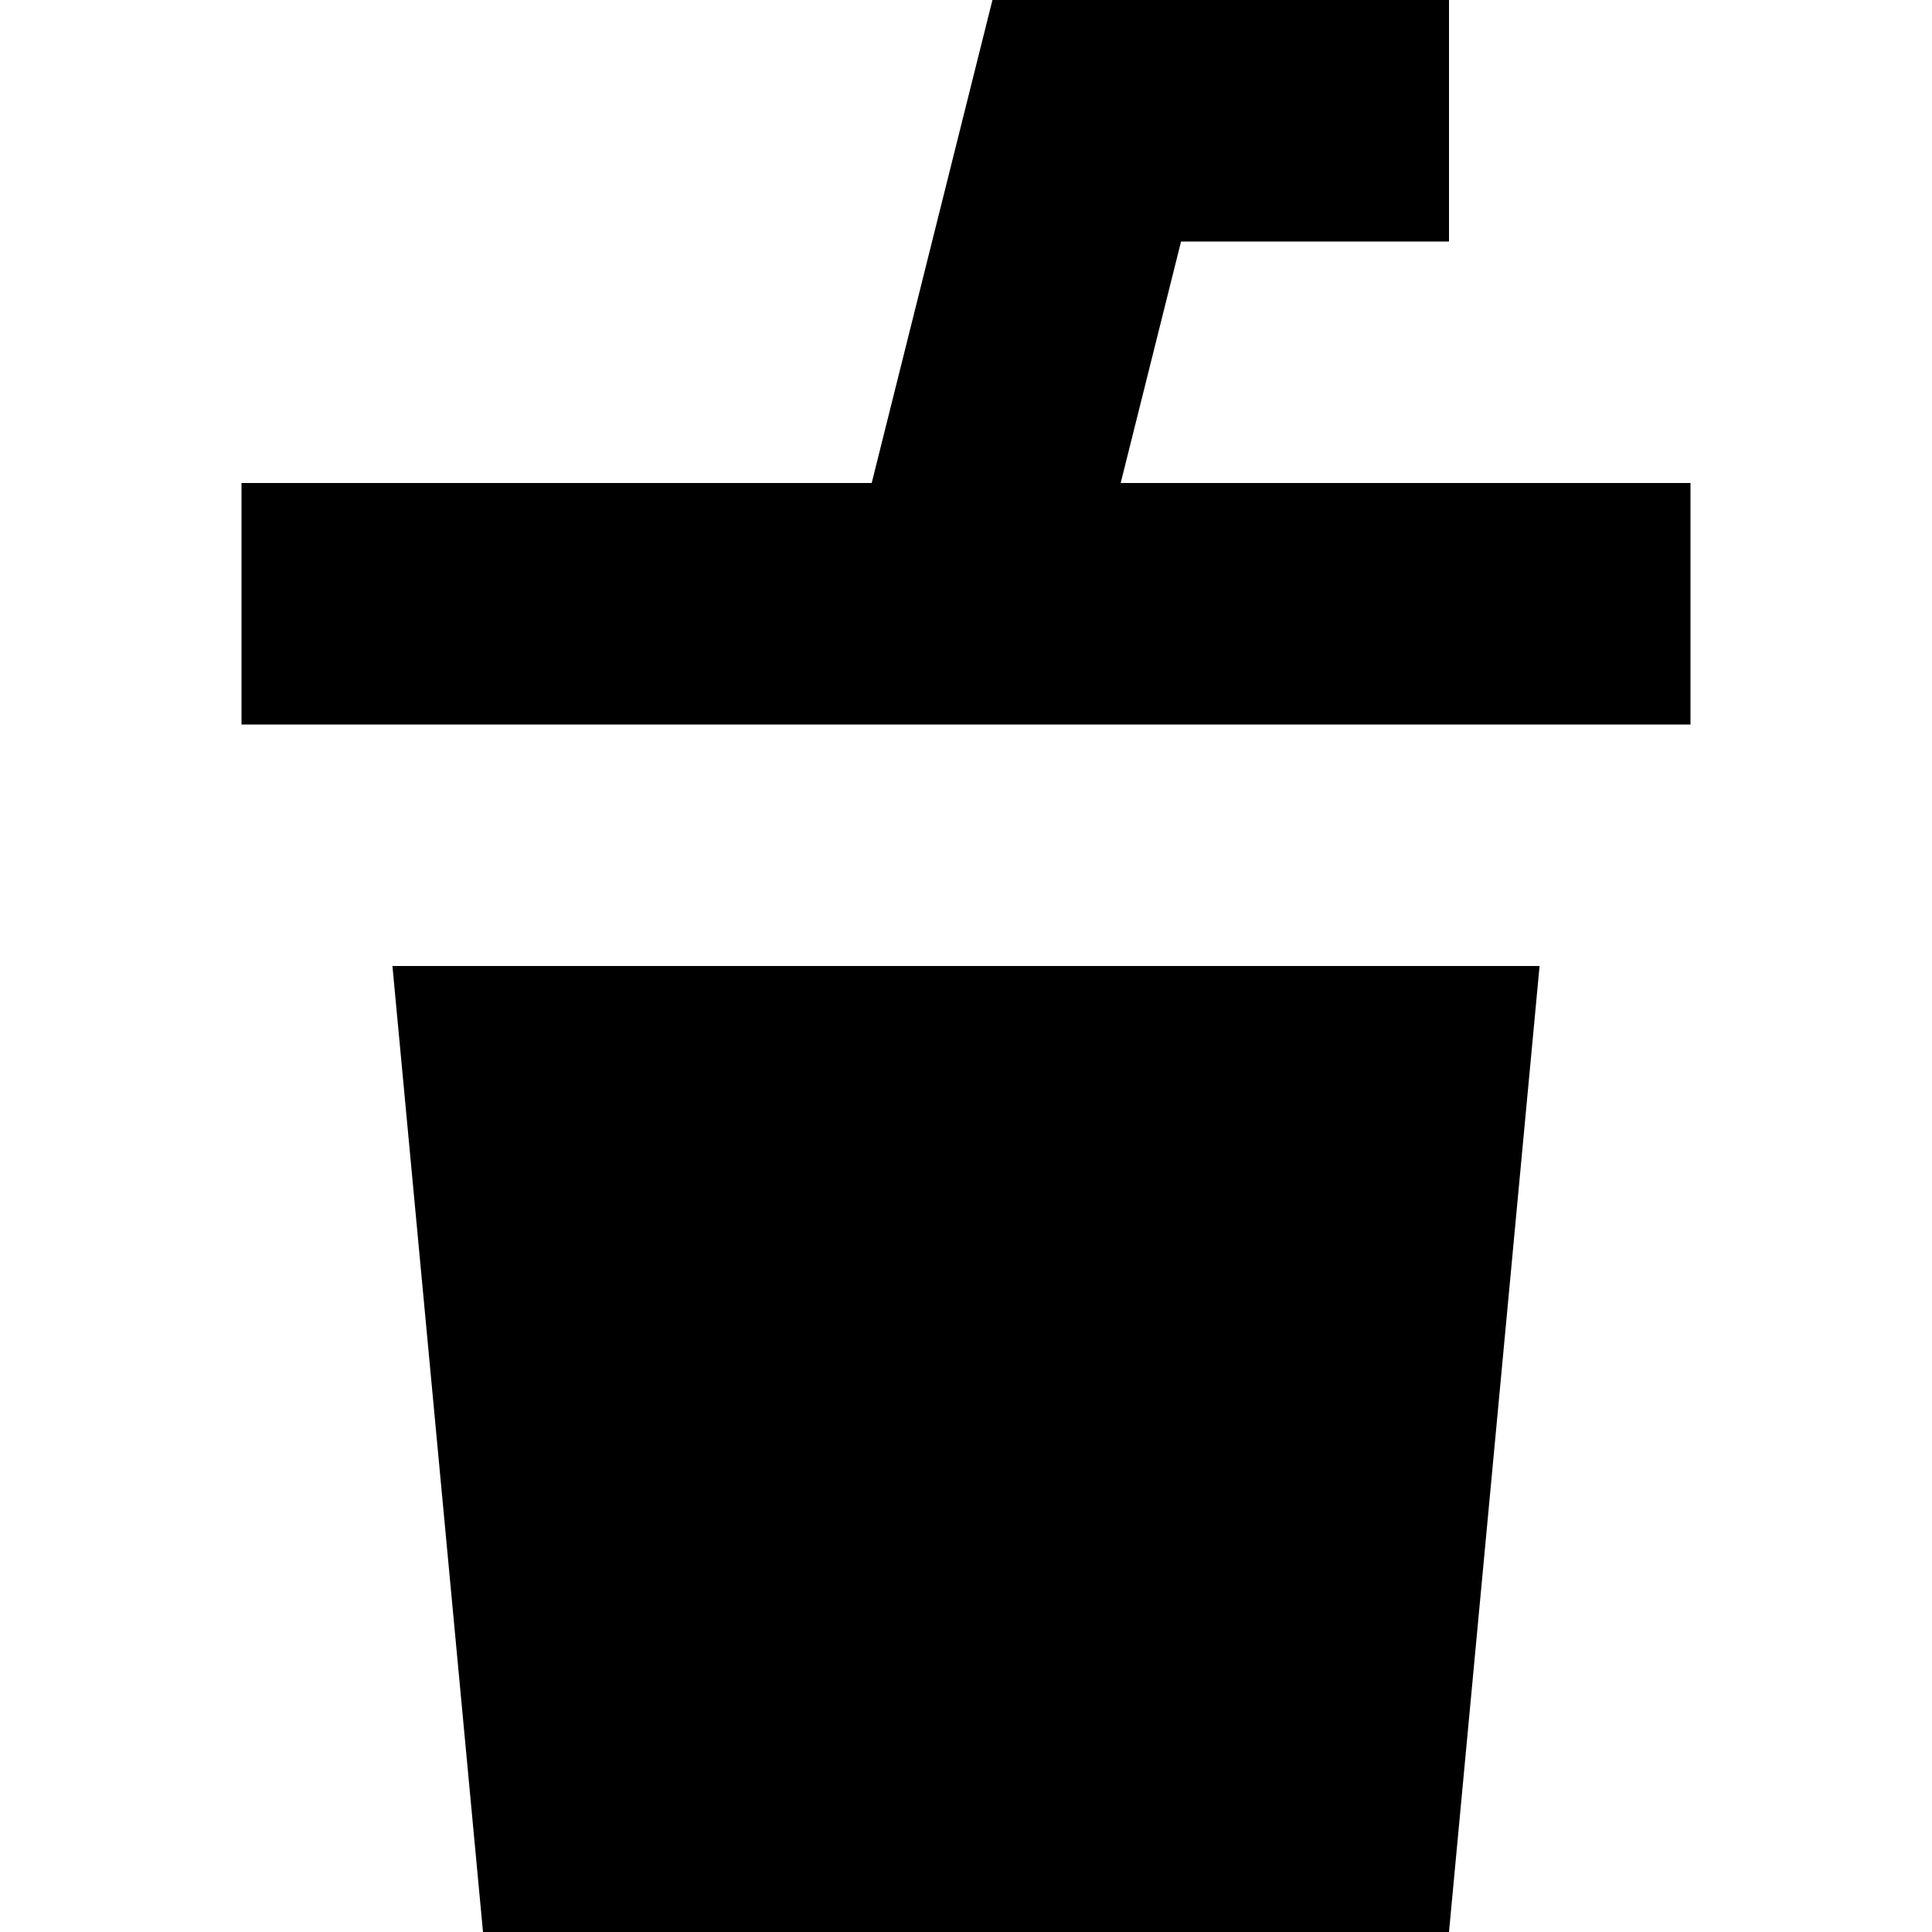
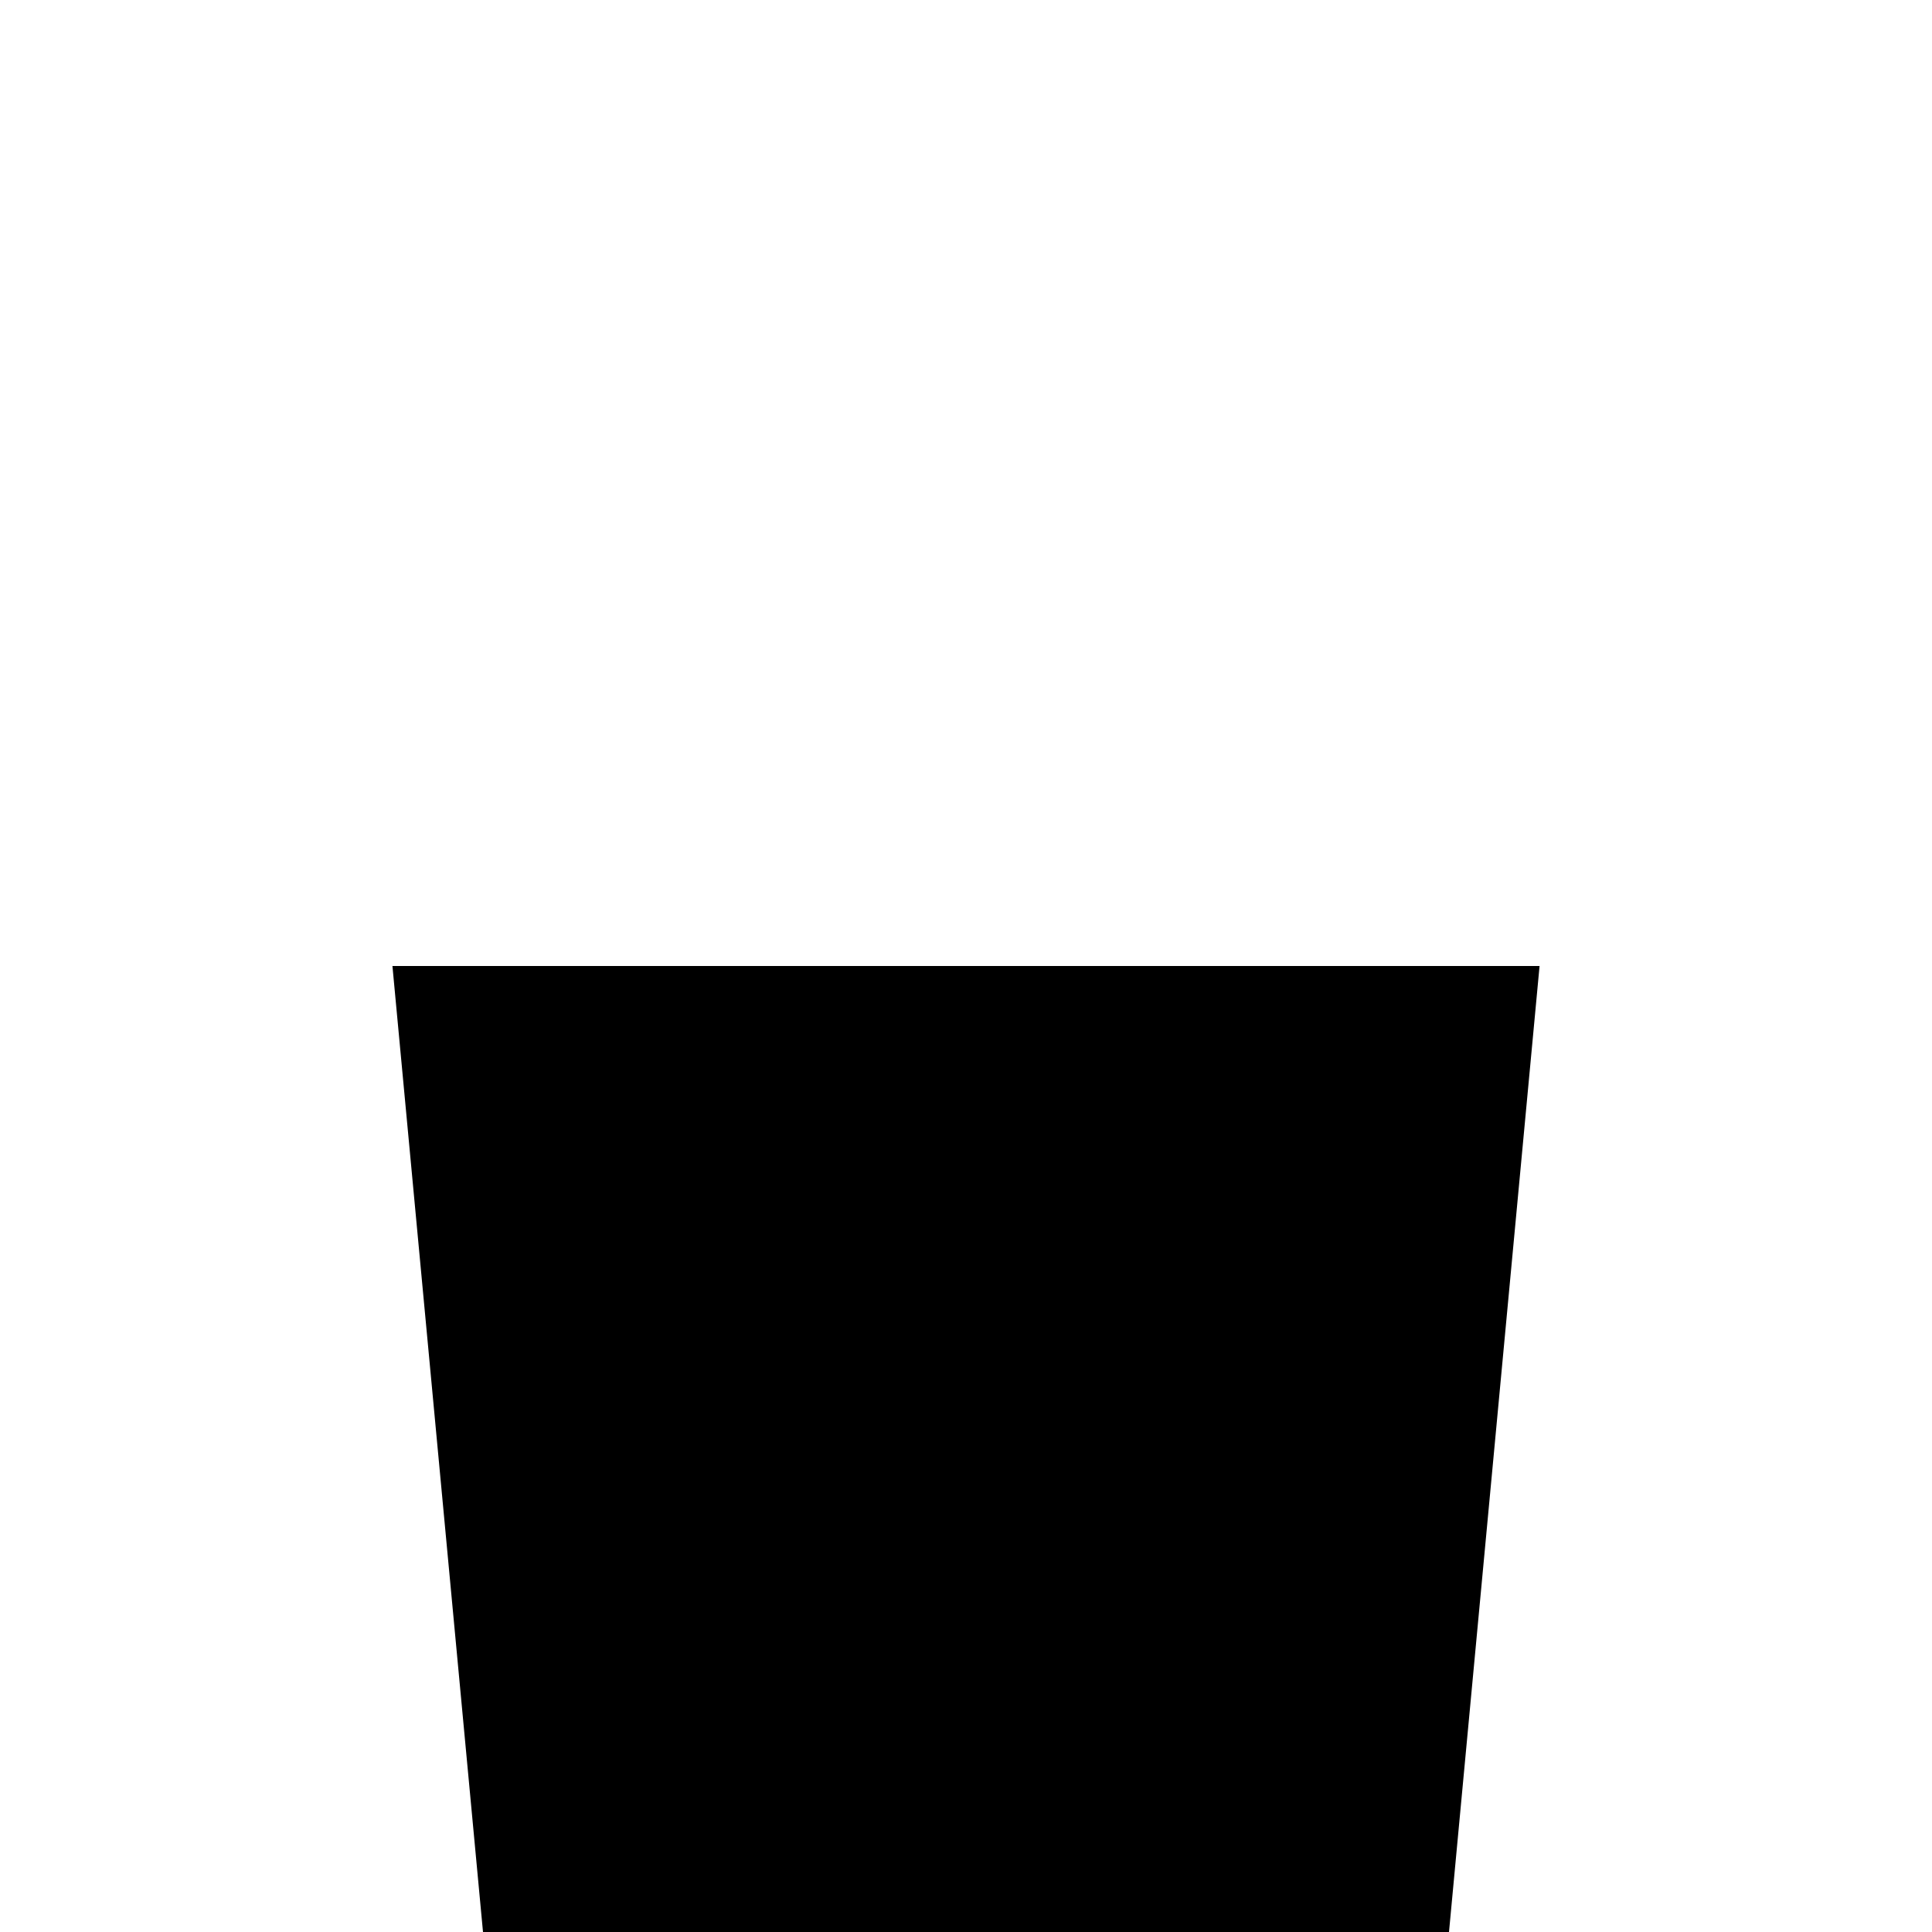
<svg xmlns="http://www.w3.org/2000/svg" width="800px" height="800px" viewBox="0 0 16 16" fill="none">
-   <path d="M8.219 0H12V2H9.781L9.281 4H14V6H2V4H7.219L8.219 0Z" fill="#000000" />
  <path d="M3.25 8L4 16H12L12.75 8H3.25Z" fill="#000000" />
</svg>